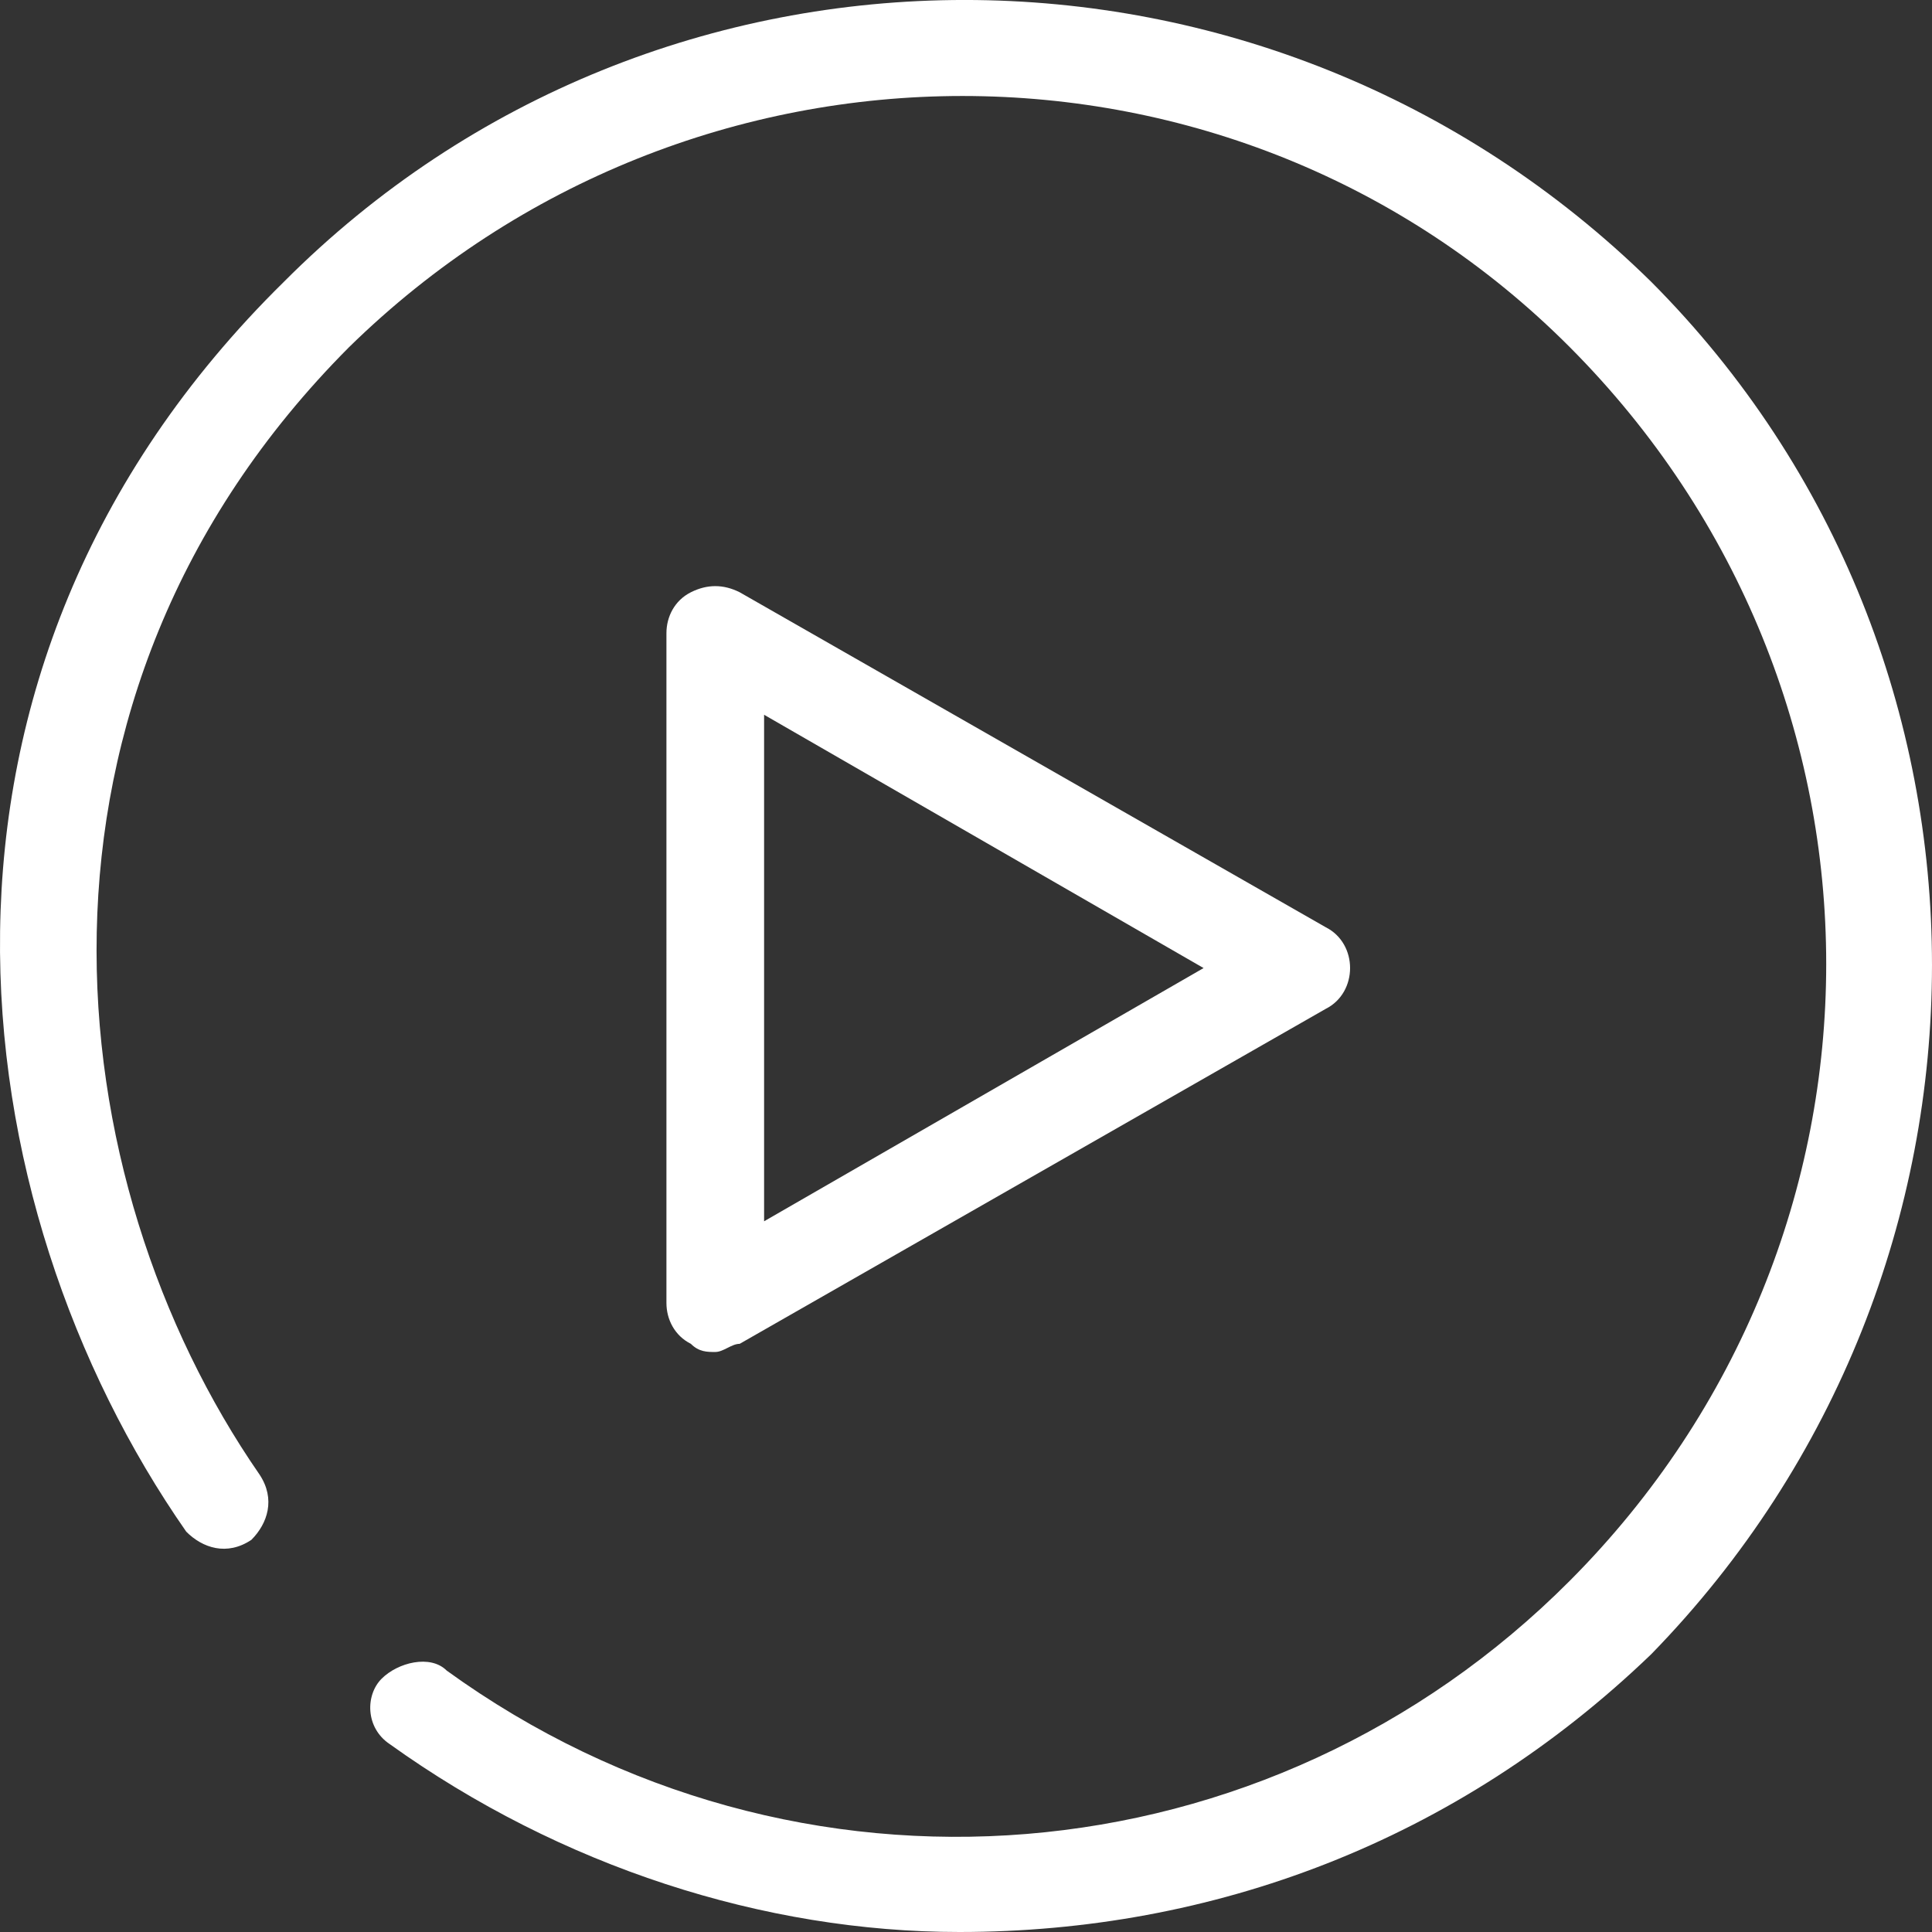
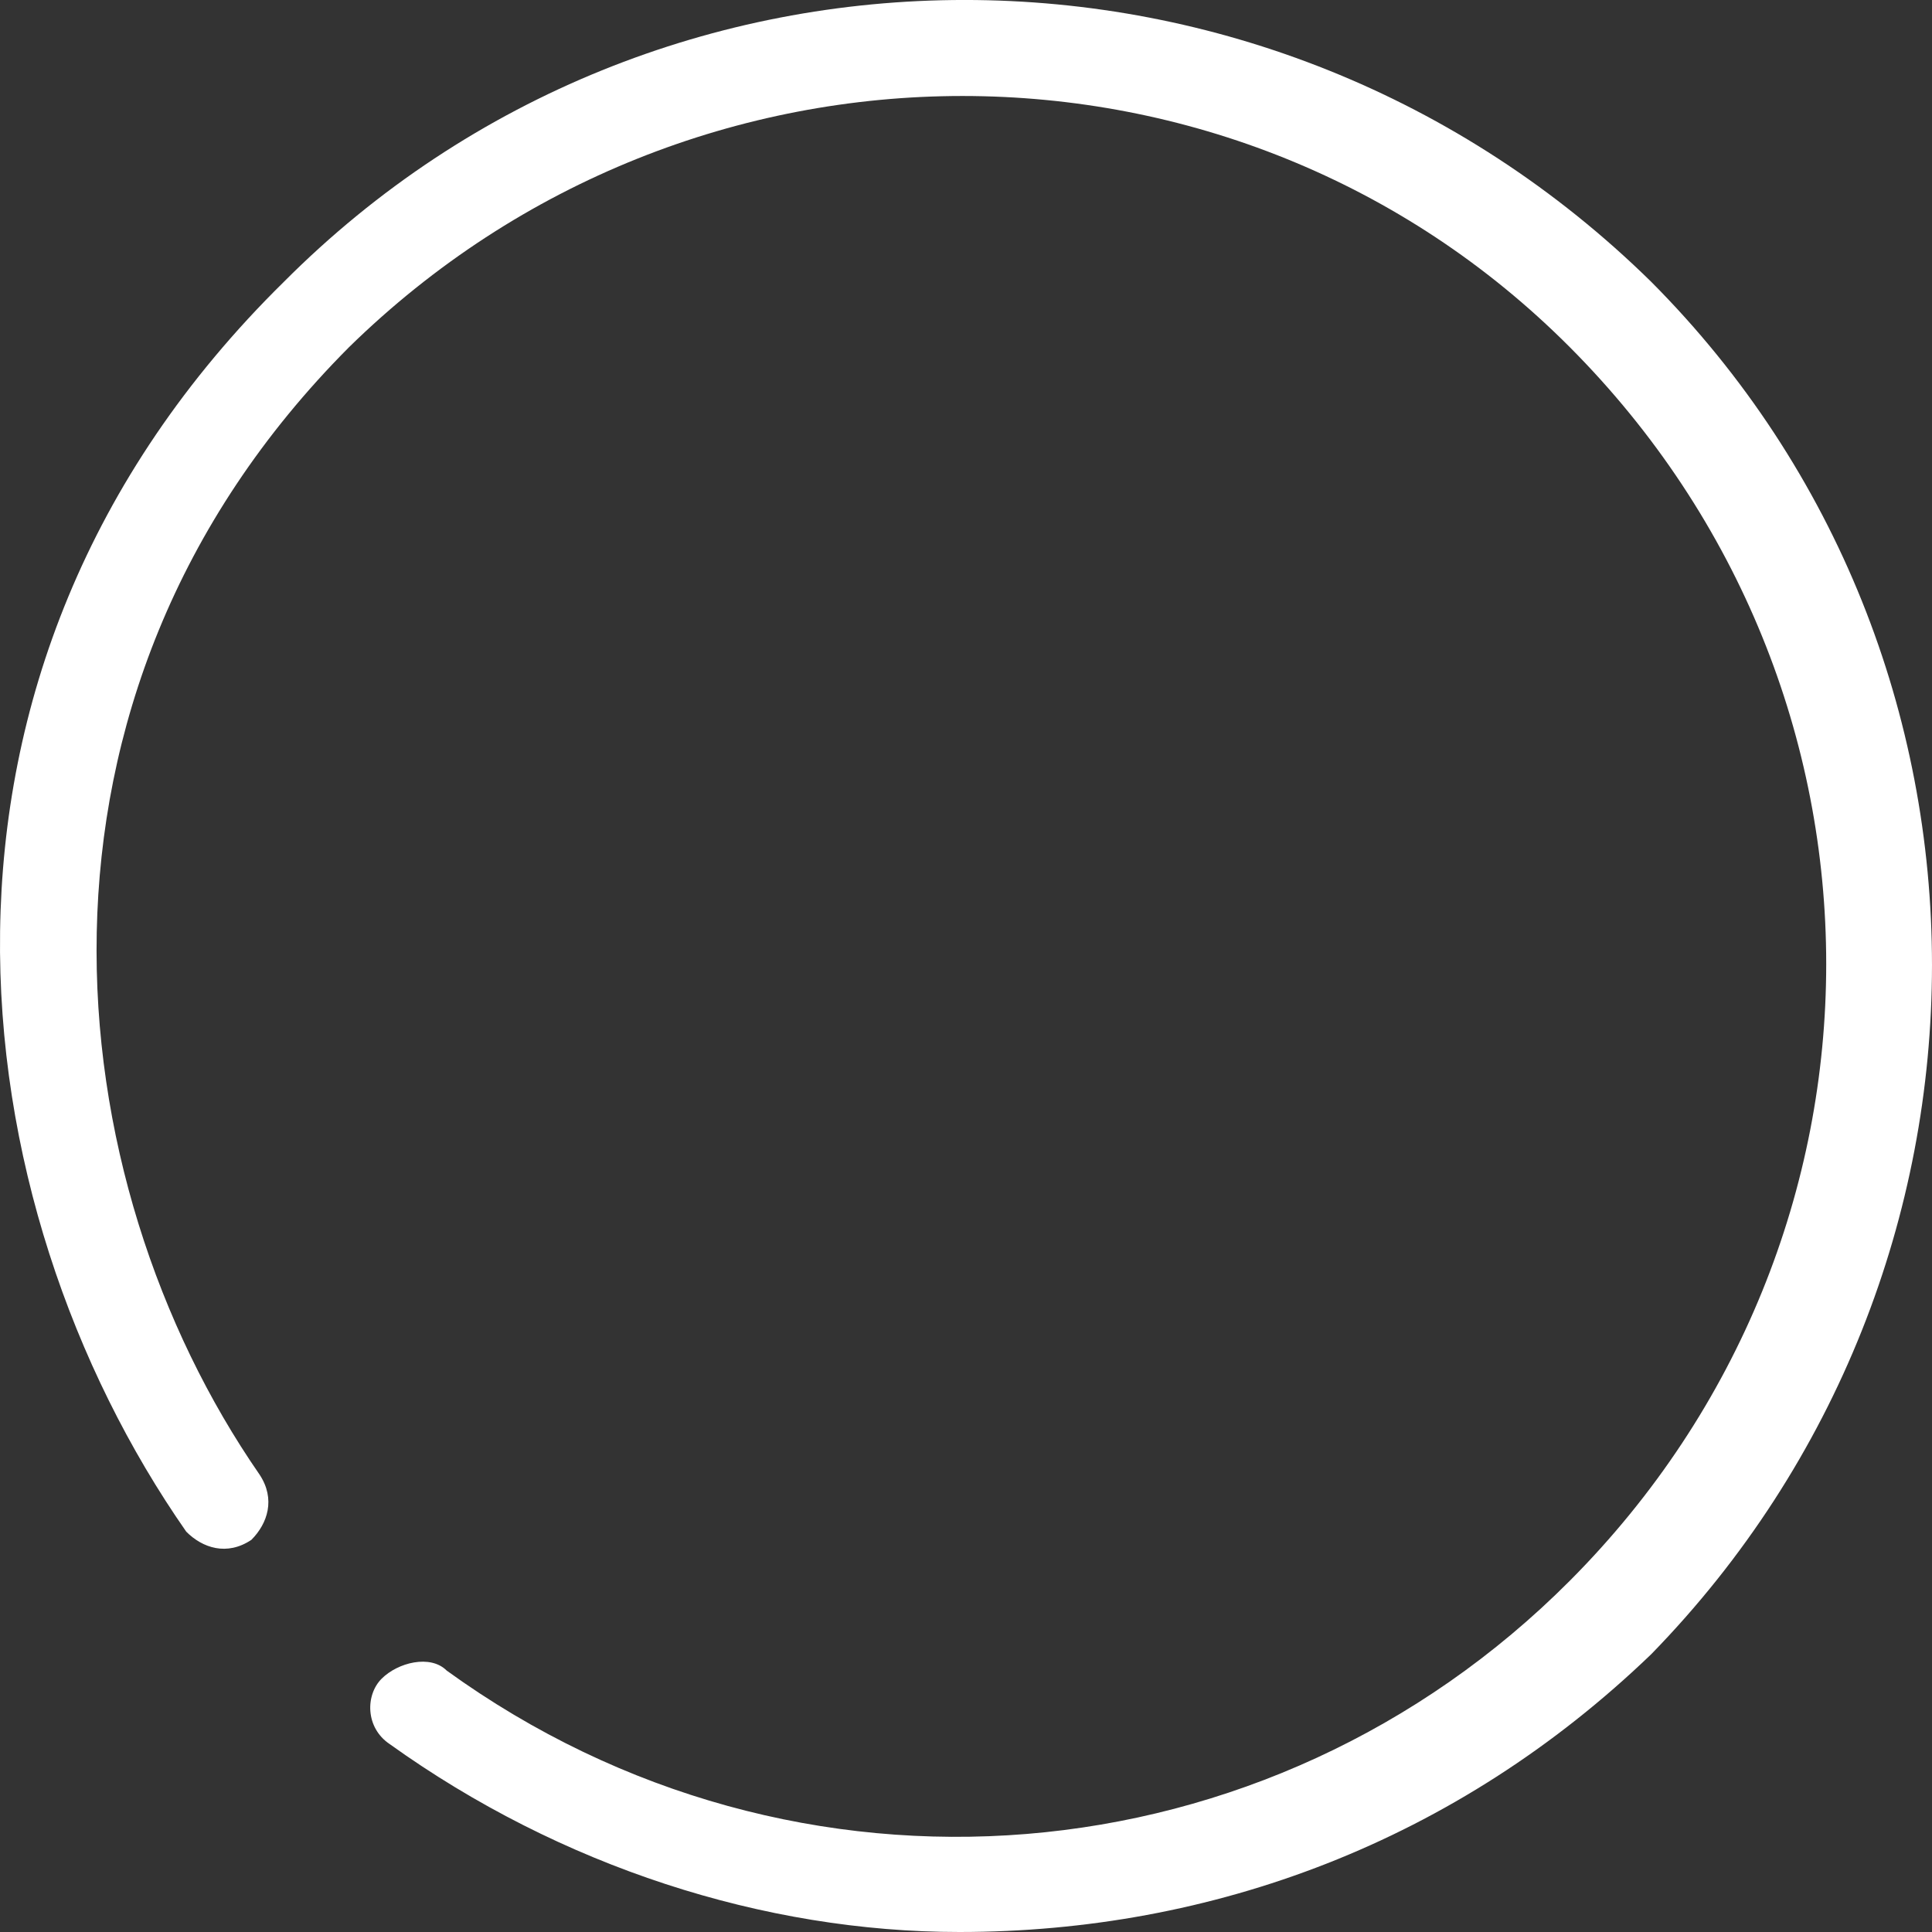
<svg xmlns="http://www.w3.org/2000/svg" width="75" height="75" viewBox="0 0 75 75">
  <rect x="0" y="0" width="75" height="75" fill="#333333" stroke="none" />
  <g fill="#FFF" fill-rule="nonzero">
    <path d="M37.245 75c-7.583 0-15.481-2.537-22.116-7.294-.948-.634-.948-1.903-.316-2.537.632-.634 1.896-.951 2.528-.317 13.585 9.83 31.91 8.245 43.6-3.488 13.27-13.32 13.27-34.567 0-47.886C47.987.476 26.819.476 13.549 13.478-.036 27.114 2.176 45.825 10.074 57.24c.632.951.316 1.903-.316 2.537-.948.634-1.895.317-2.527-.317-8.847-12.685-11.69-33.298 3.79-48.52 14.534-14.588 38.23-14.588 53.079 0 14.533 14.588 14.533 38.372 0 53.277C56.517 71.512 47.04 75 37.245 75z" />
-     <path d="M27.767 52.484c-.316 0-.632 0-.948-.317-.632-.317-.948-.951-.948-1.586V24.577c0-.634.316-1.268.948-1.585.632-.318 1.264-.318 1.896 0l22.747 13.002c.632.317.948.951.948 1.585 0 .635-.316 1.269-.948 1.586L28.715 52.167c-.316 0-.632.317-.948.317zm1.895-24.736V47.41l17.061-9.83-17.06-9.832z" />
  </g>
</svg>